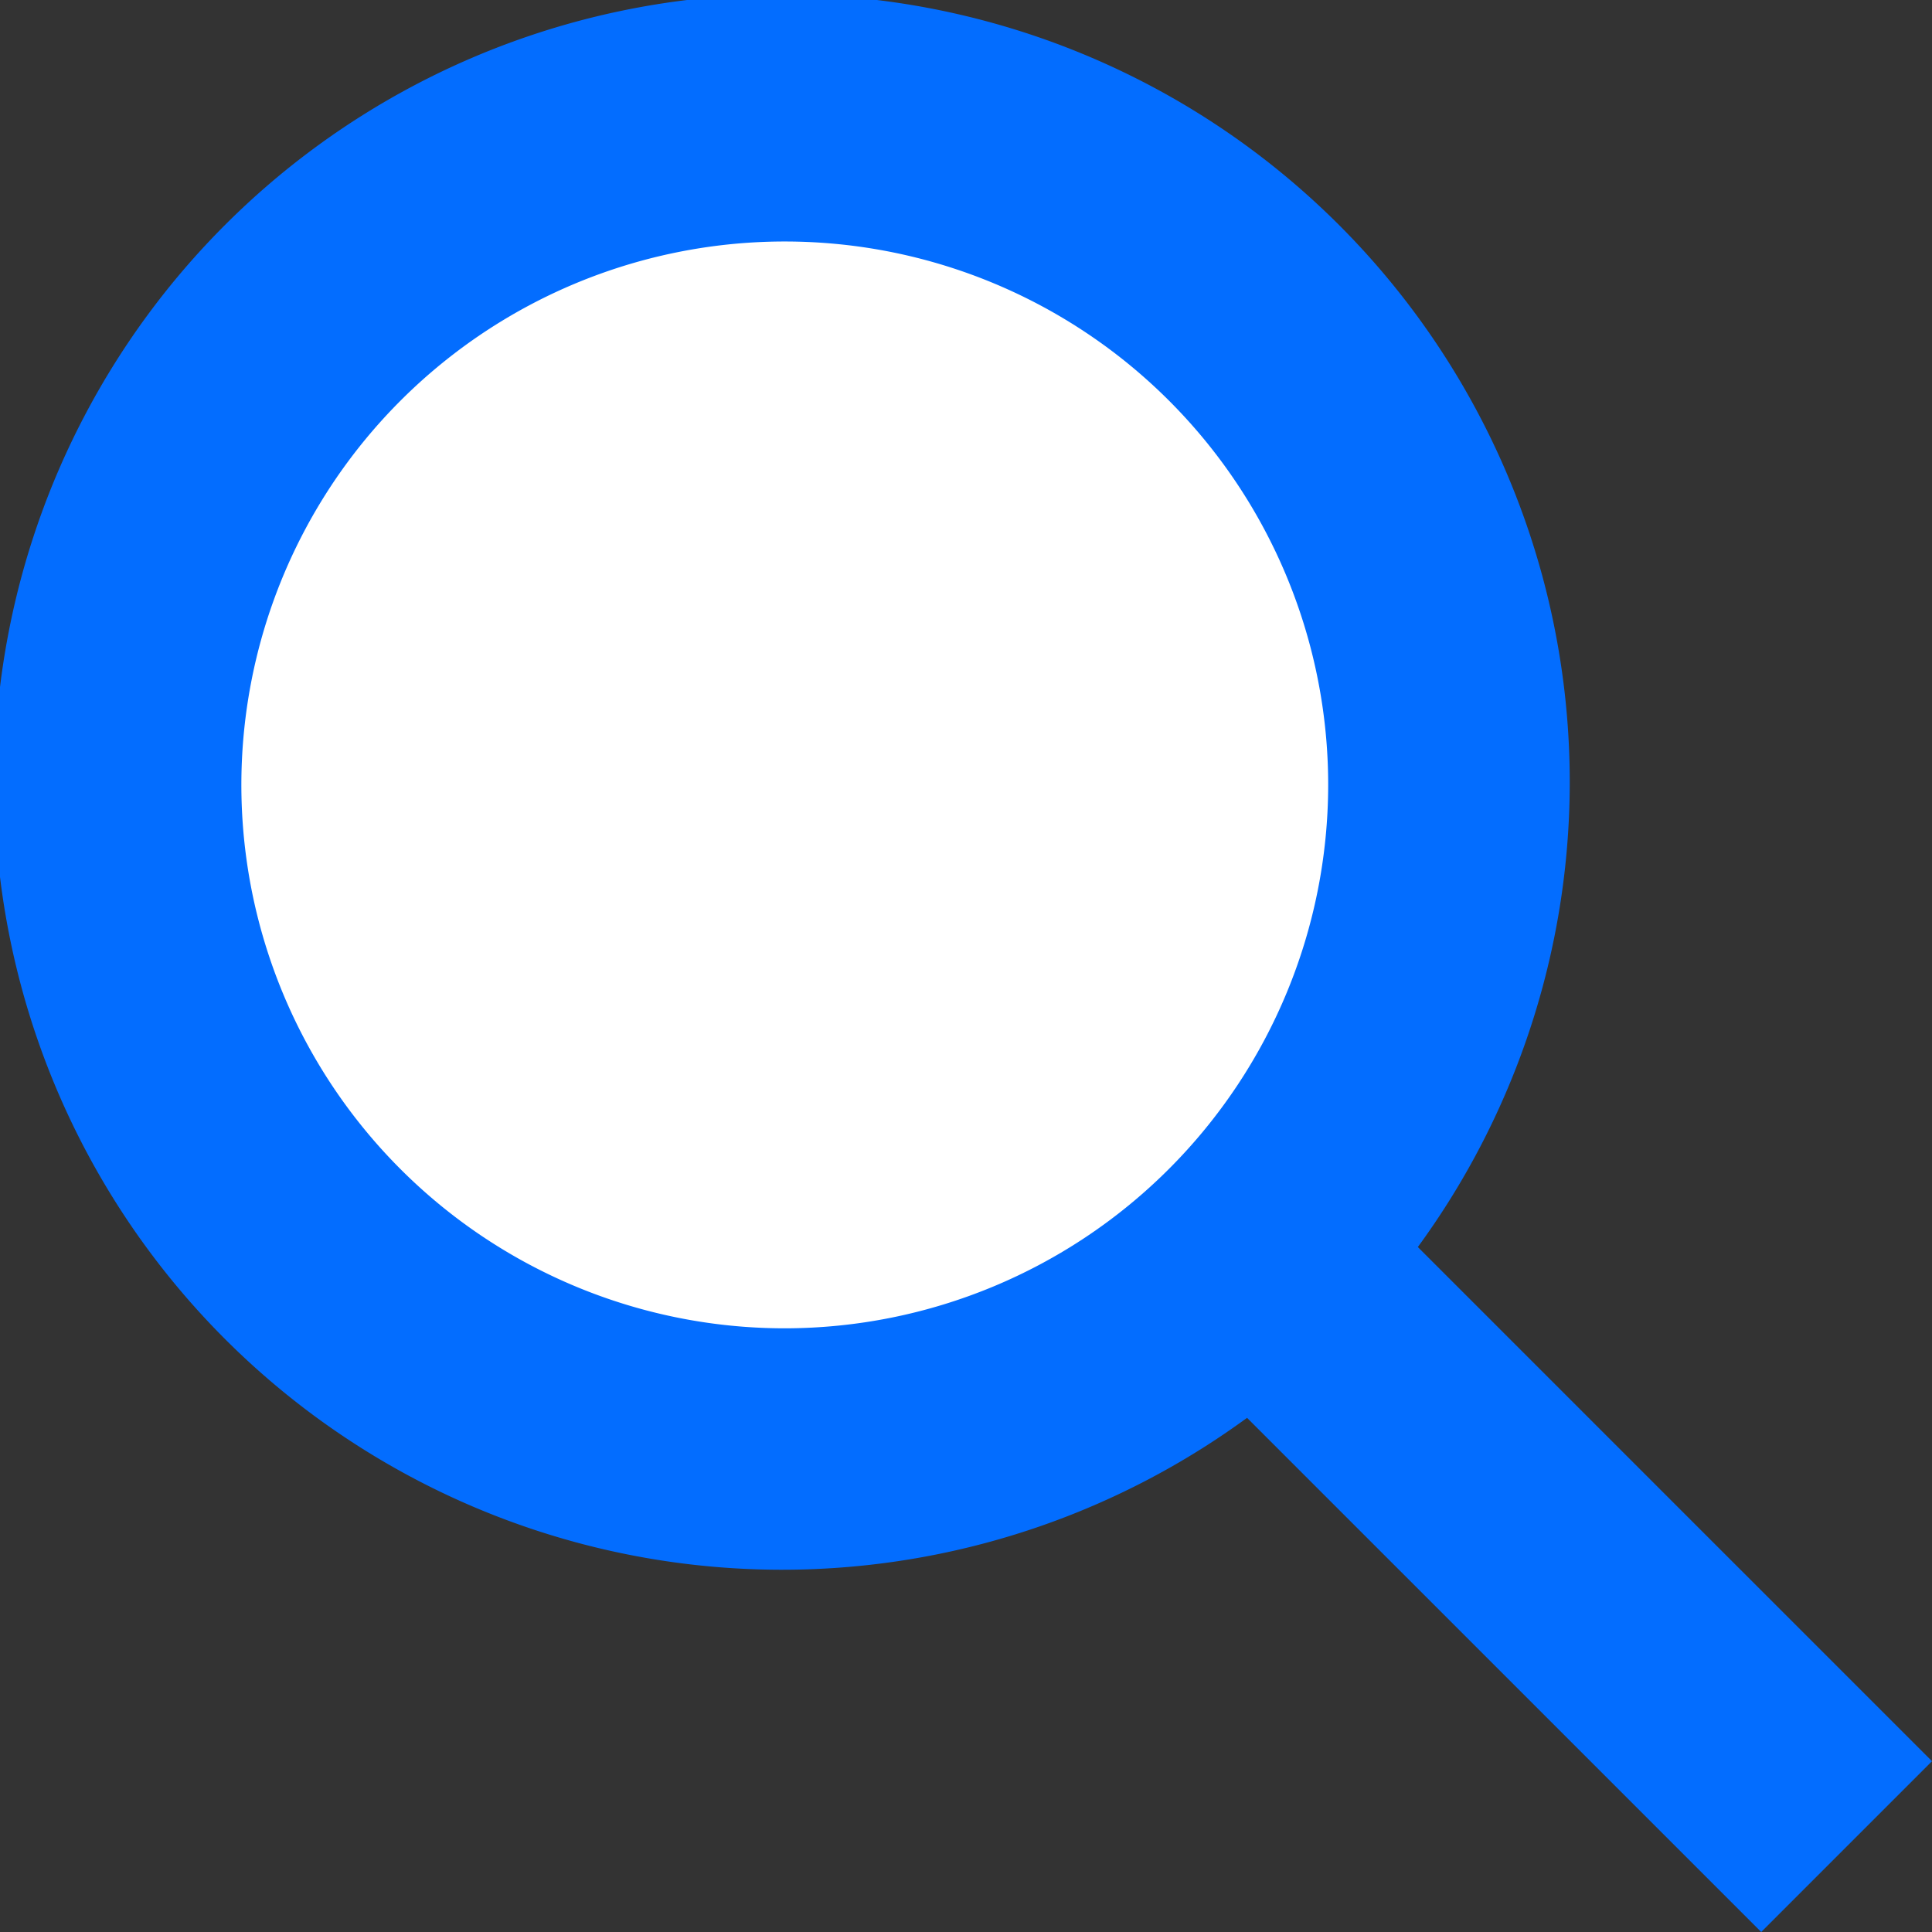
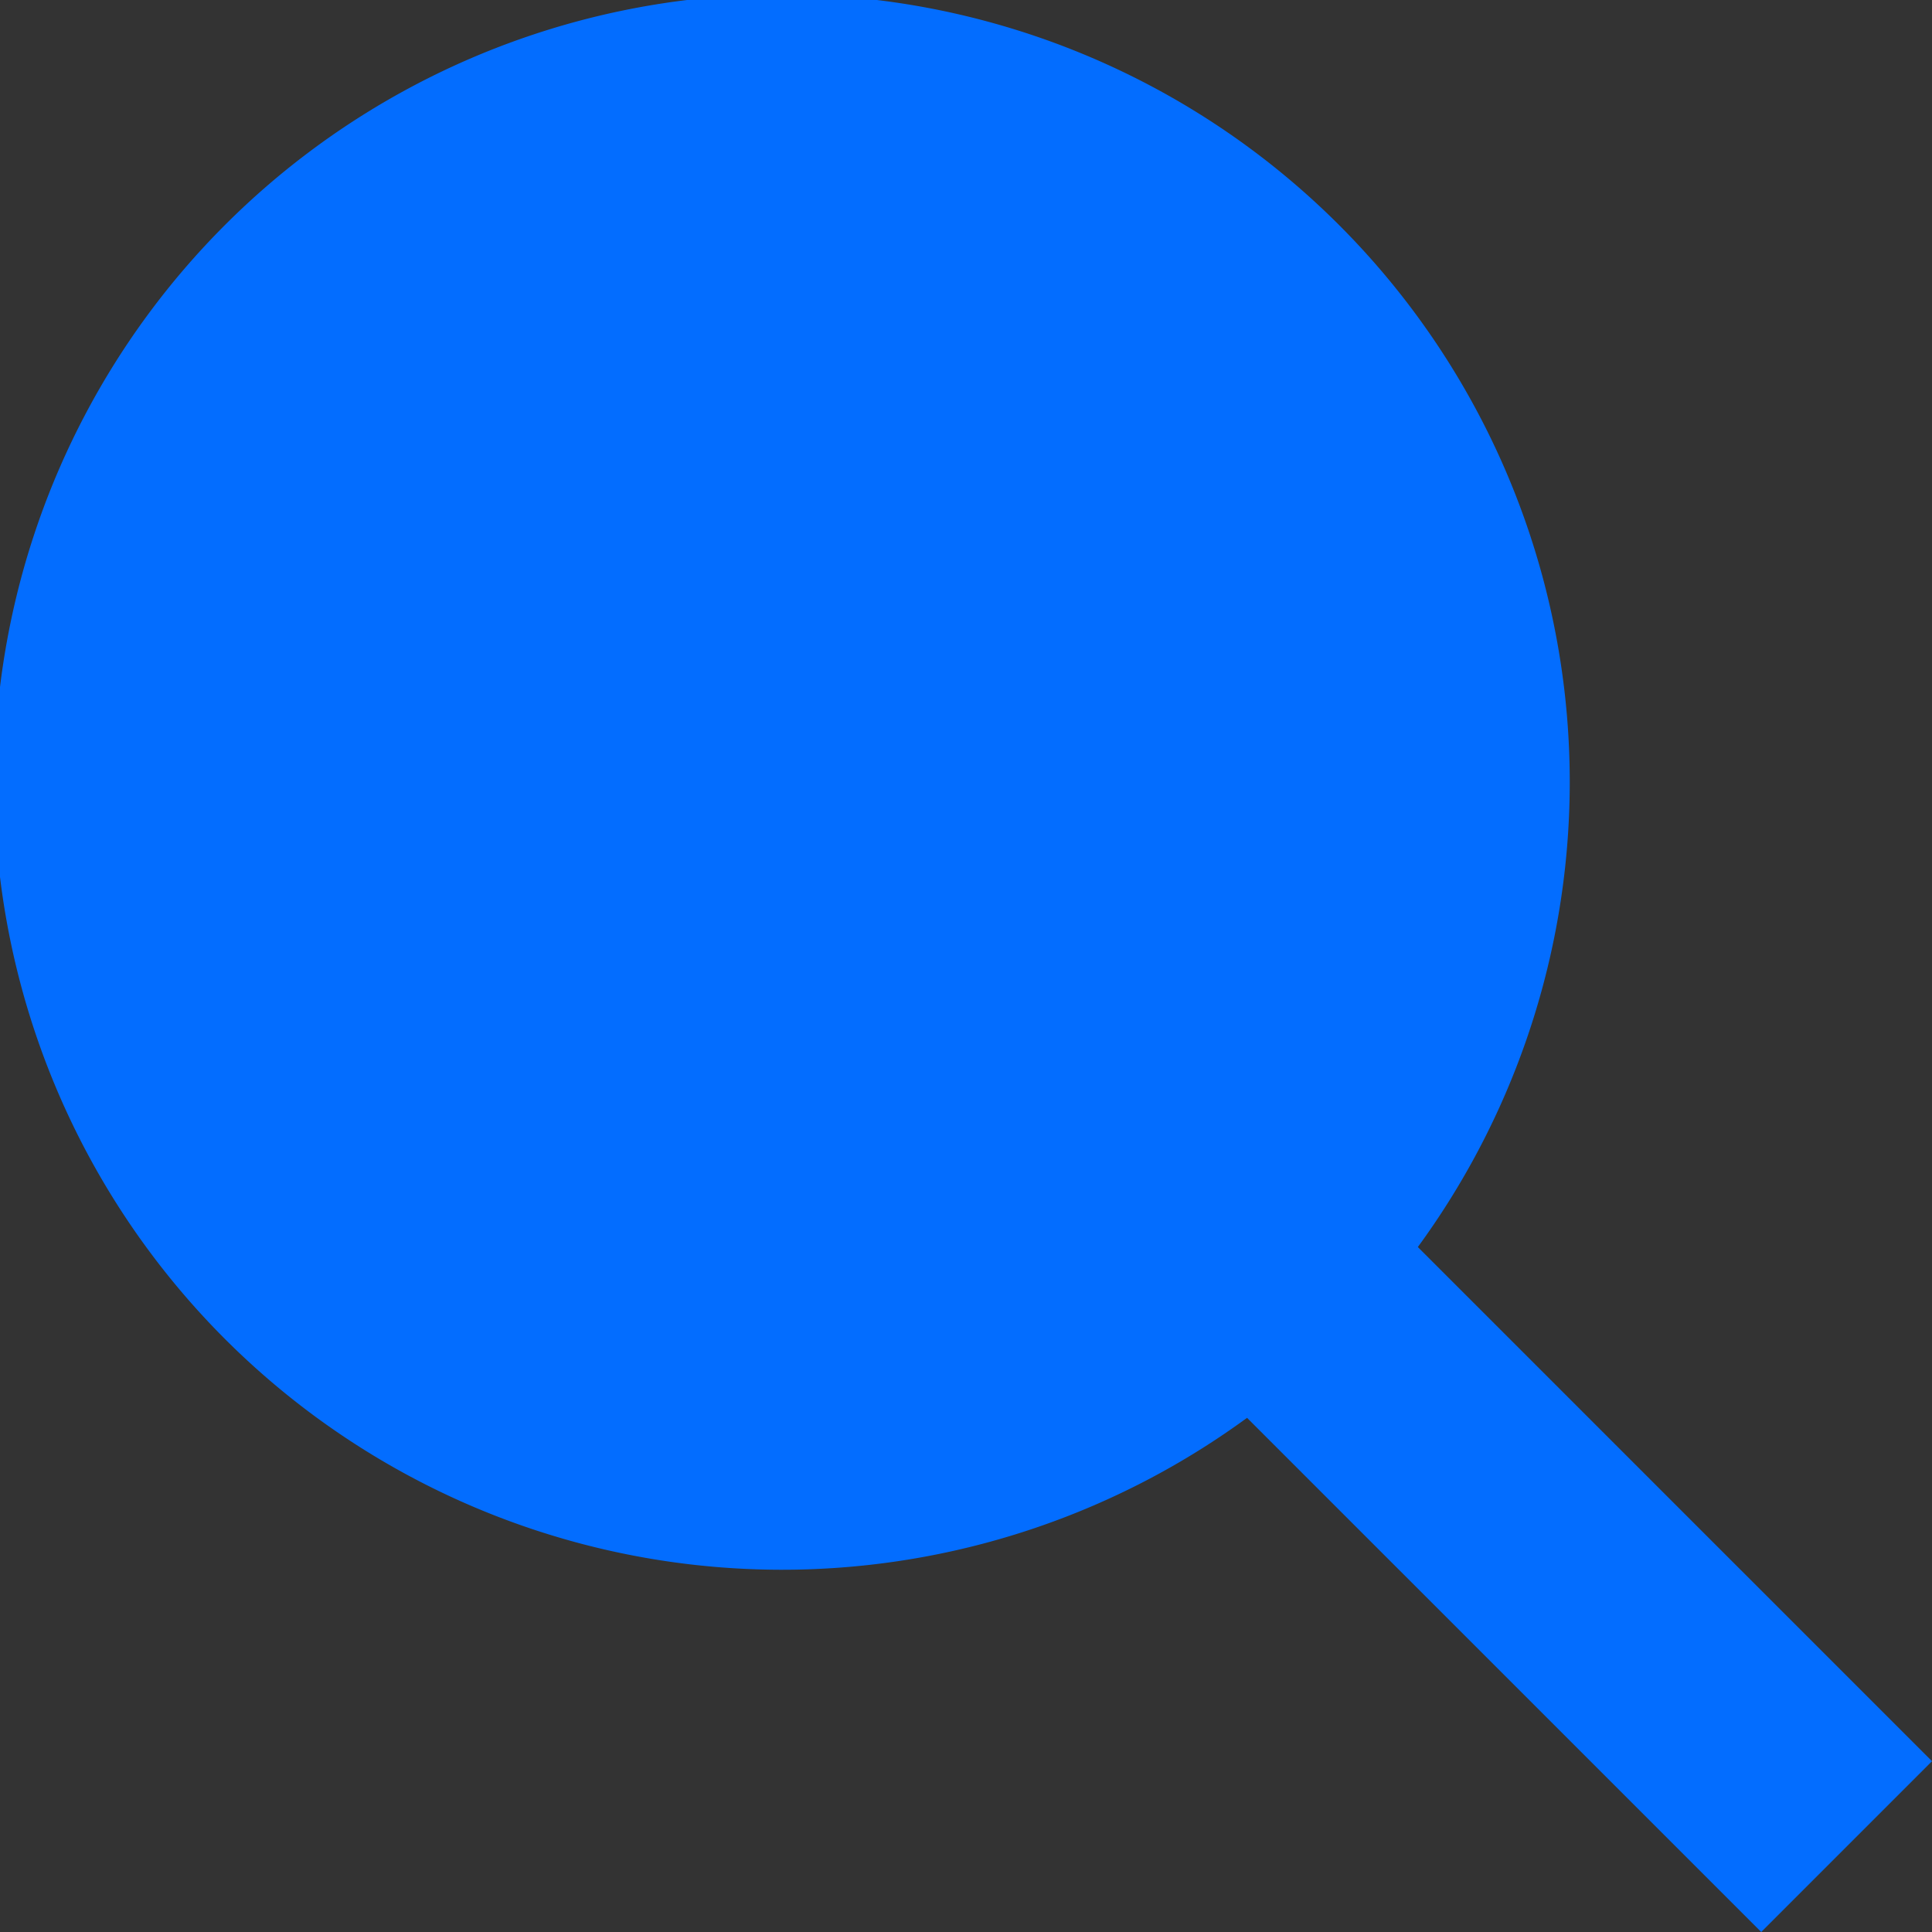
<svg xmlns="http://www.w3.org/2000/svg" width="15" height="15" viewBox="0 0 15 15">
  <rect x="0" y="0" width="15" height="15" fill="#333333" stroke="none" />
  <g id="icon-search" transform="translate(-1202 -57)">
    <path id="Path" d="M11.008,9.682a6.116,6.116,0,1,0-1.326,1.326L13.674,15,15,13.674,11.008,9.682Z" transform="translate(1202 57)" fill="#036dff" />
-     <path id="Path-2" data-name="Path" d="M4.219,8.438A4.219,4.219,0,1,1,8.437,4.219,4.223,4.223,0,0,1,4.219,8.438Z" transform="translate(1203.875 58.875)" fill="#fff" />
  </g>
</svg>